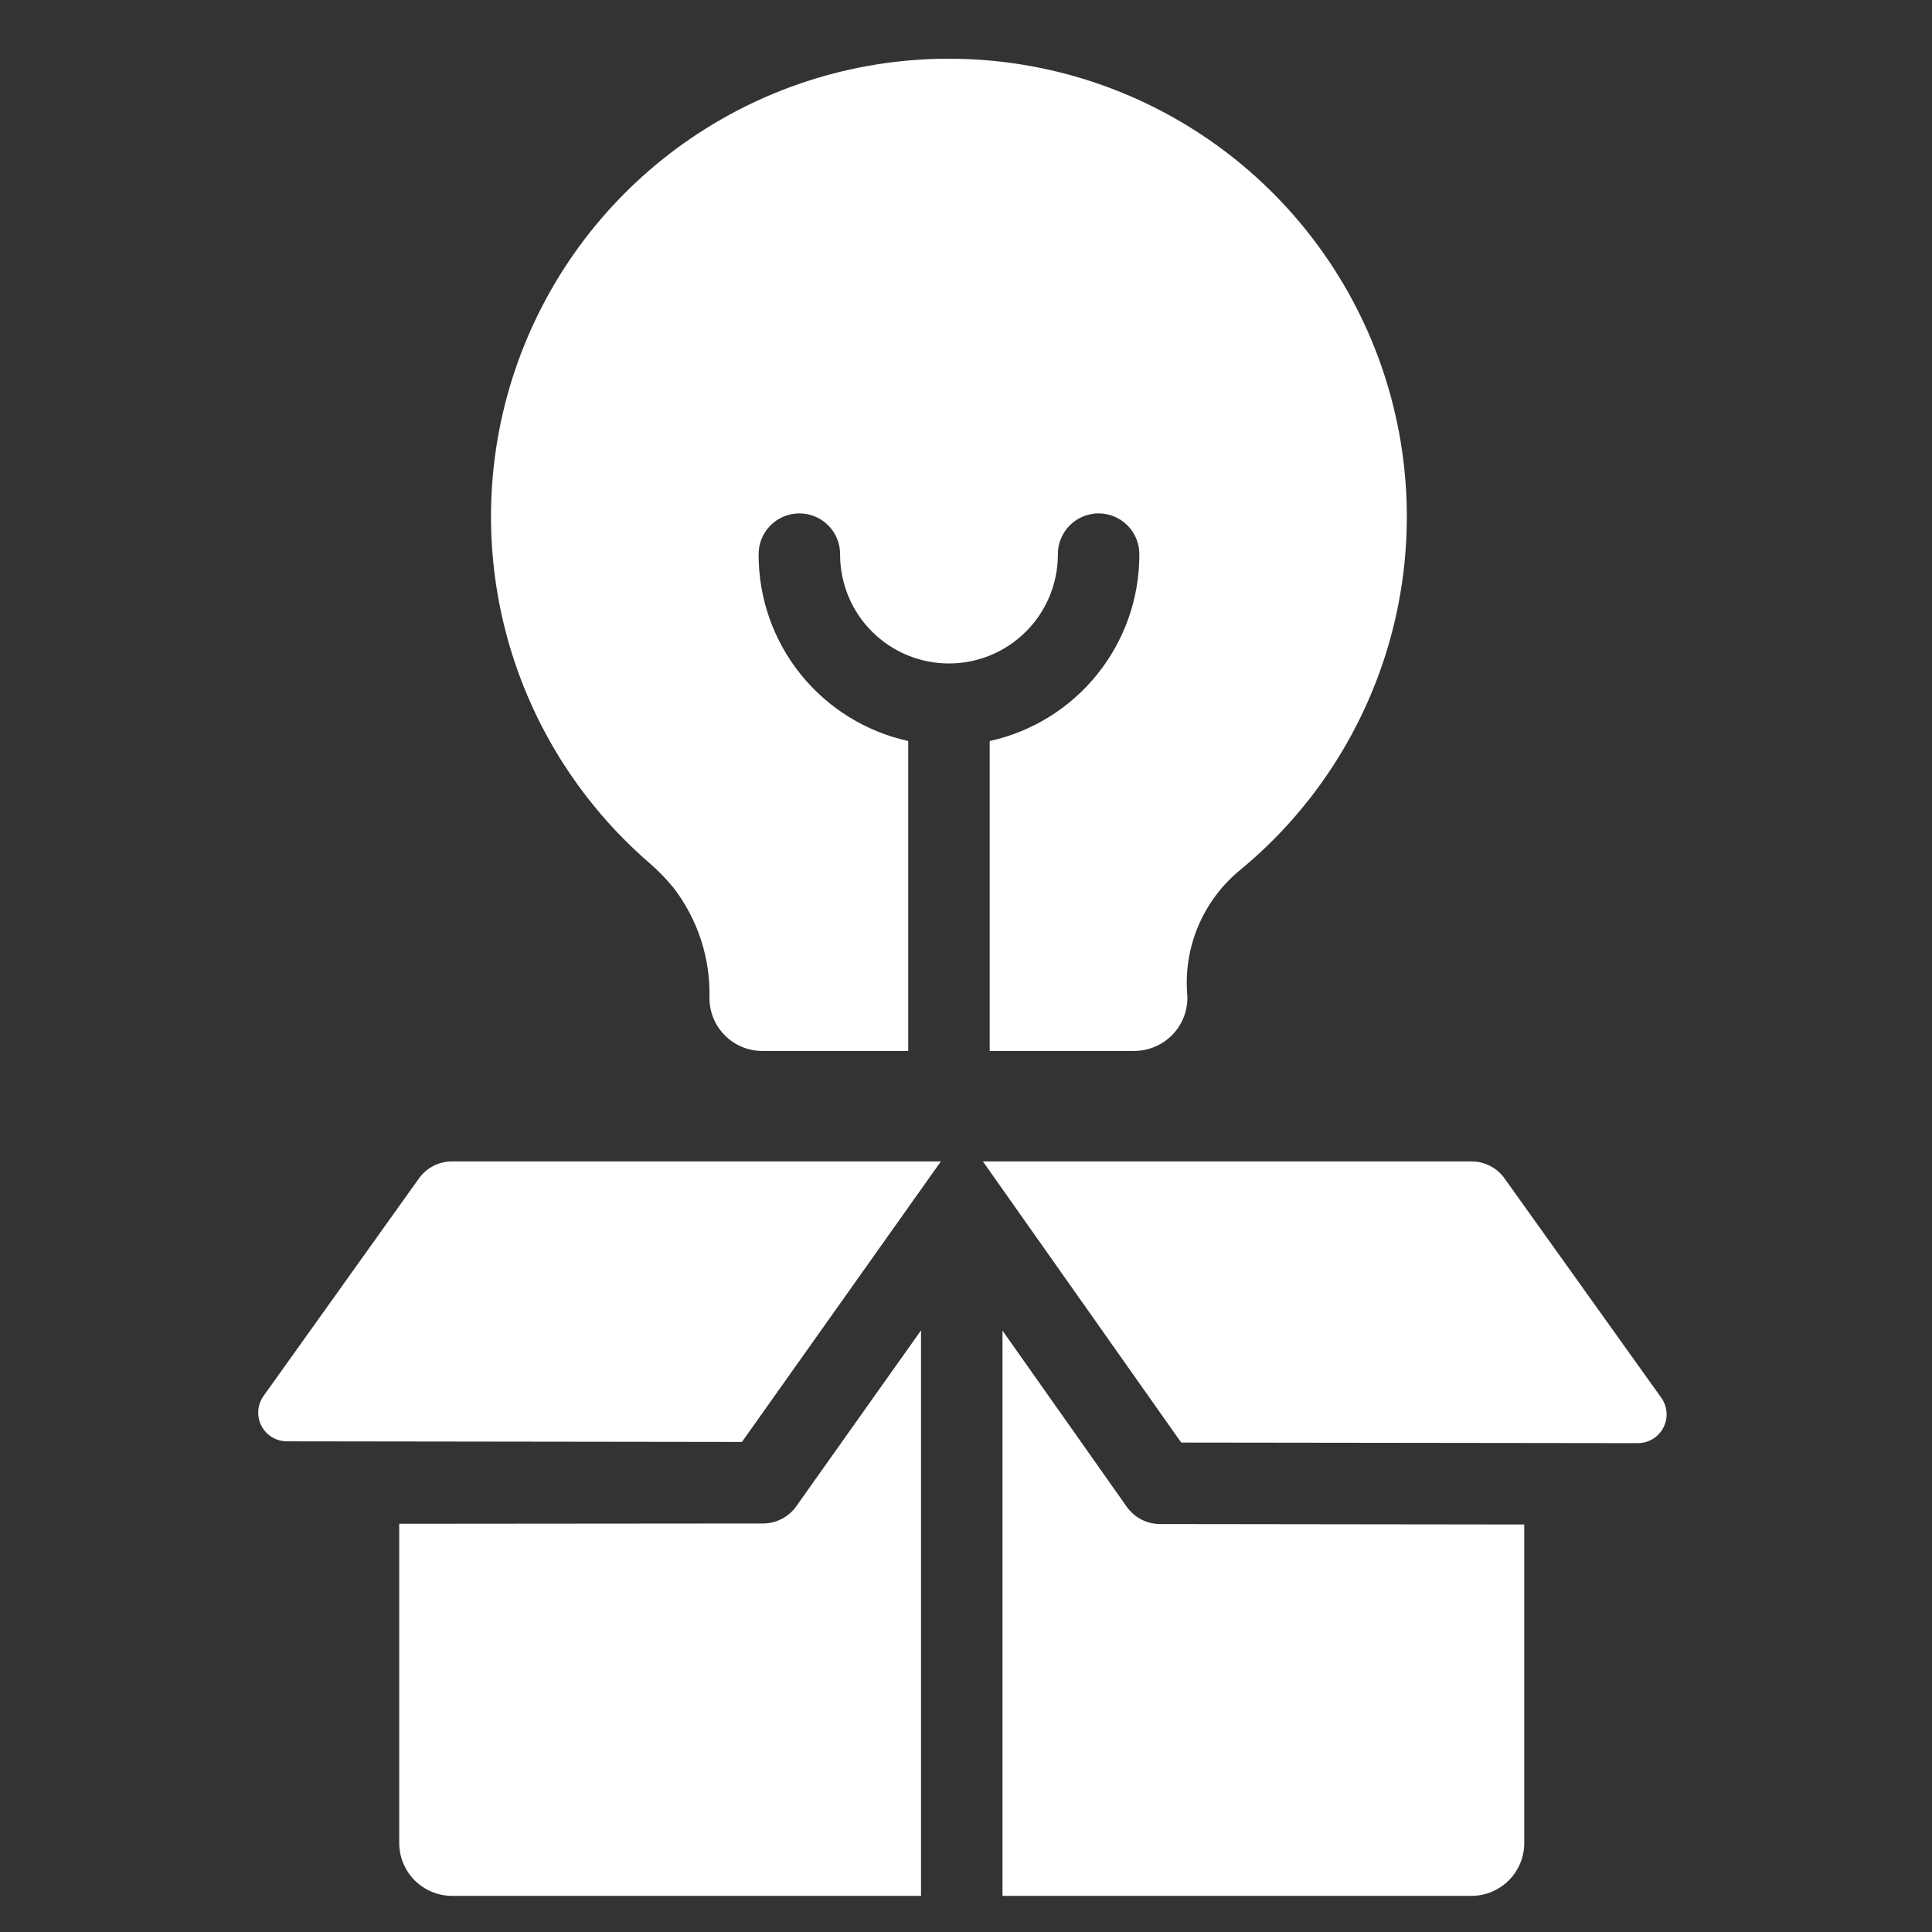
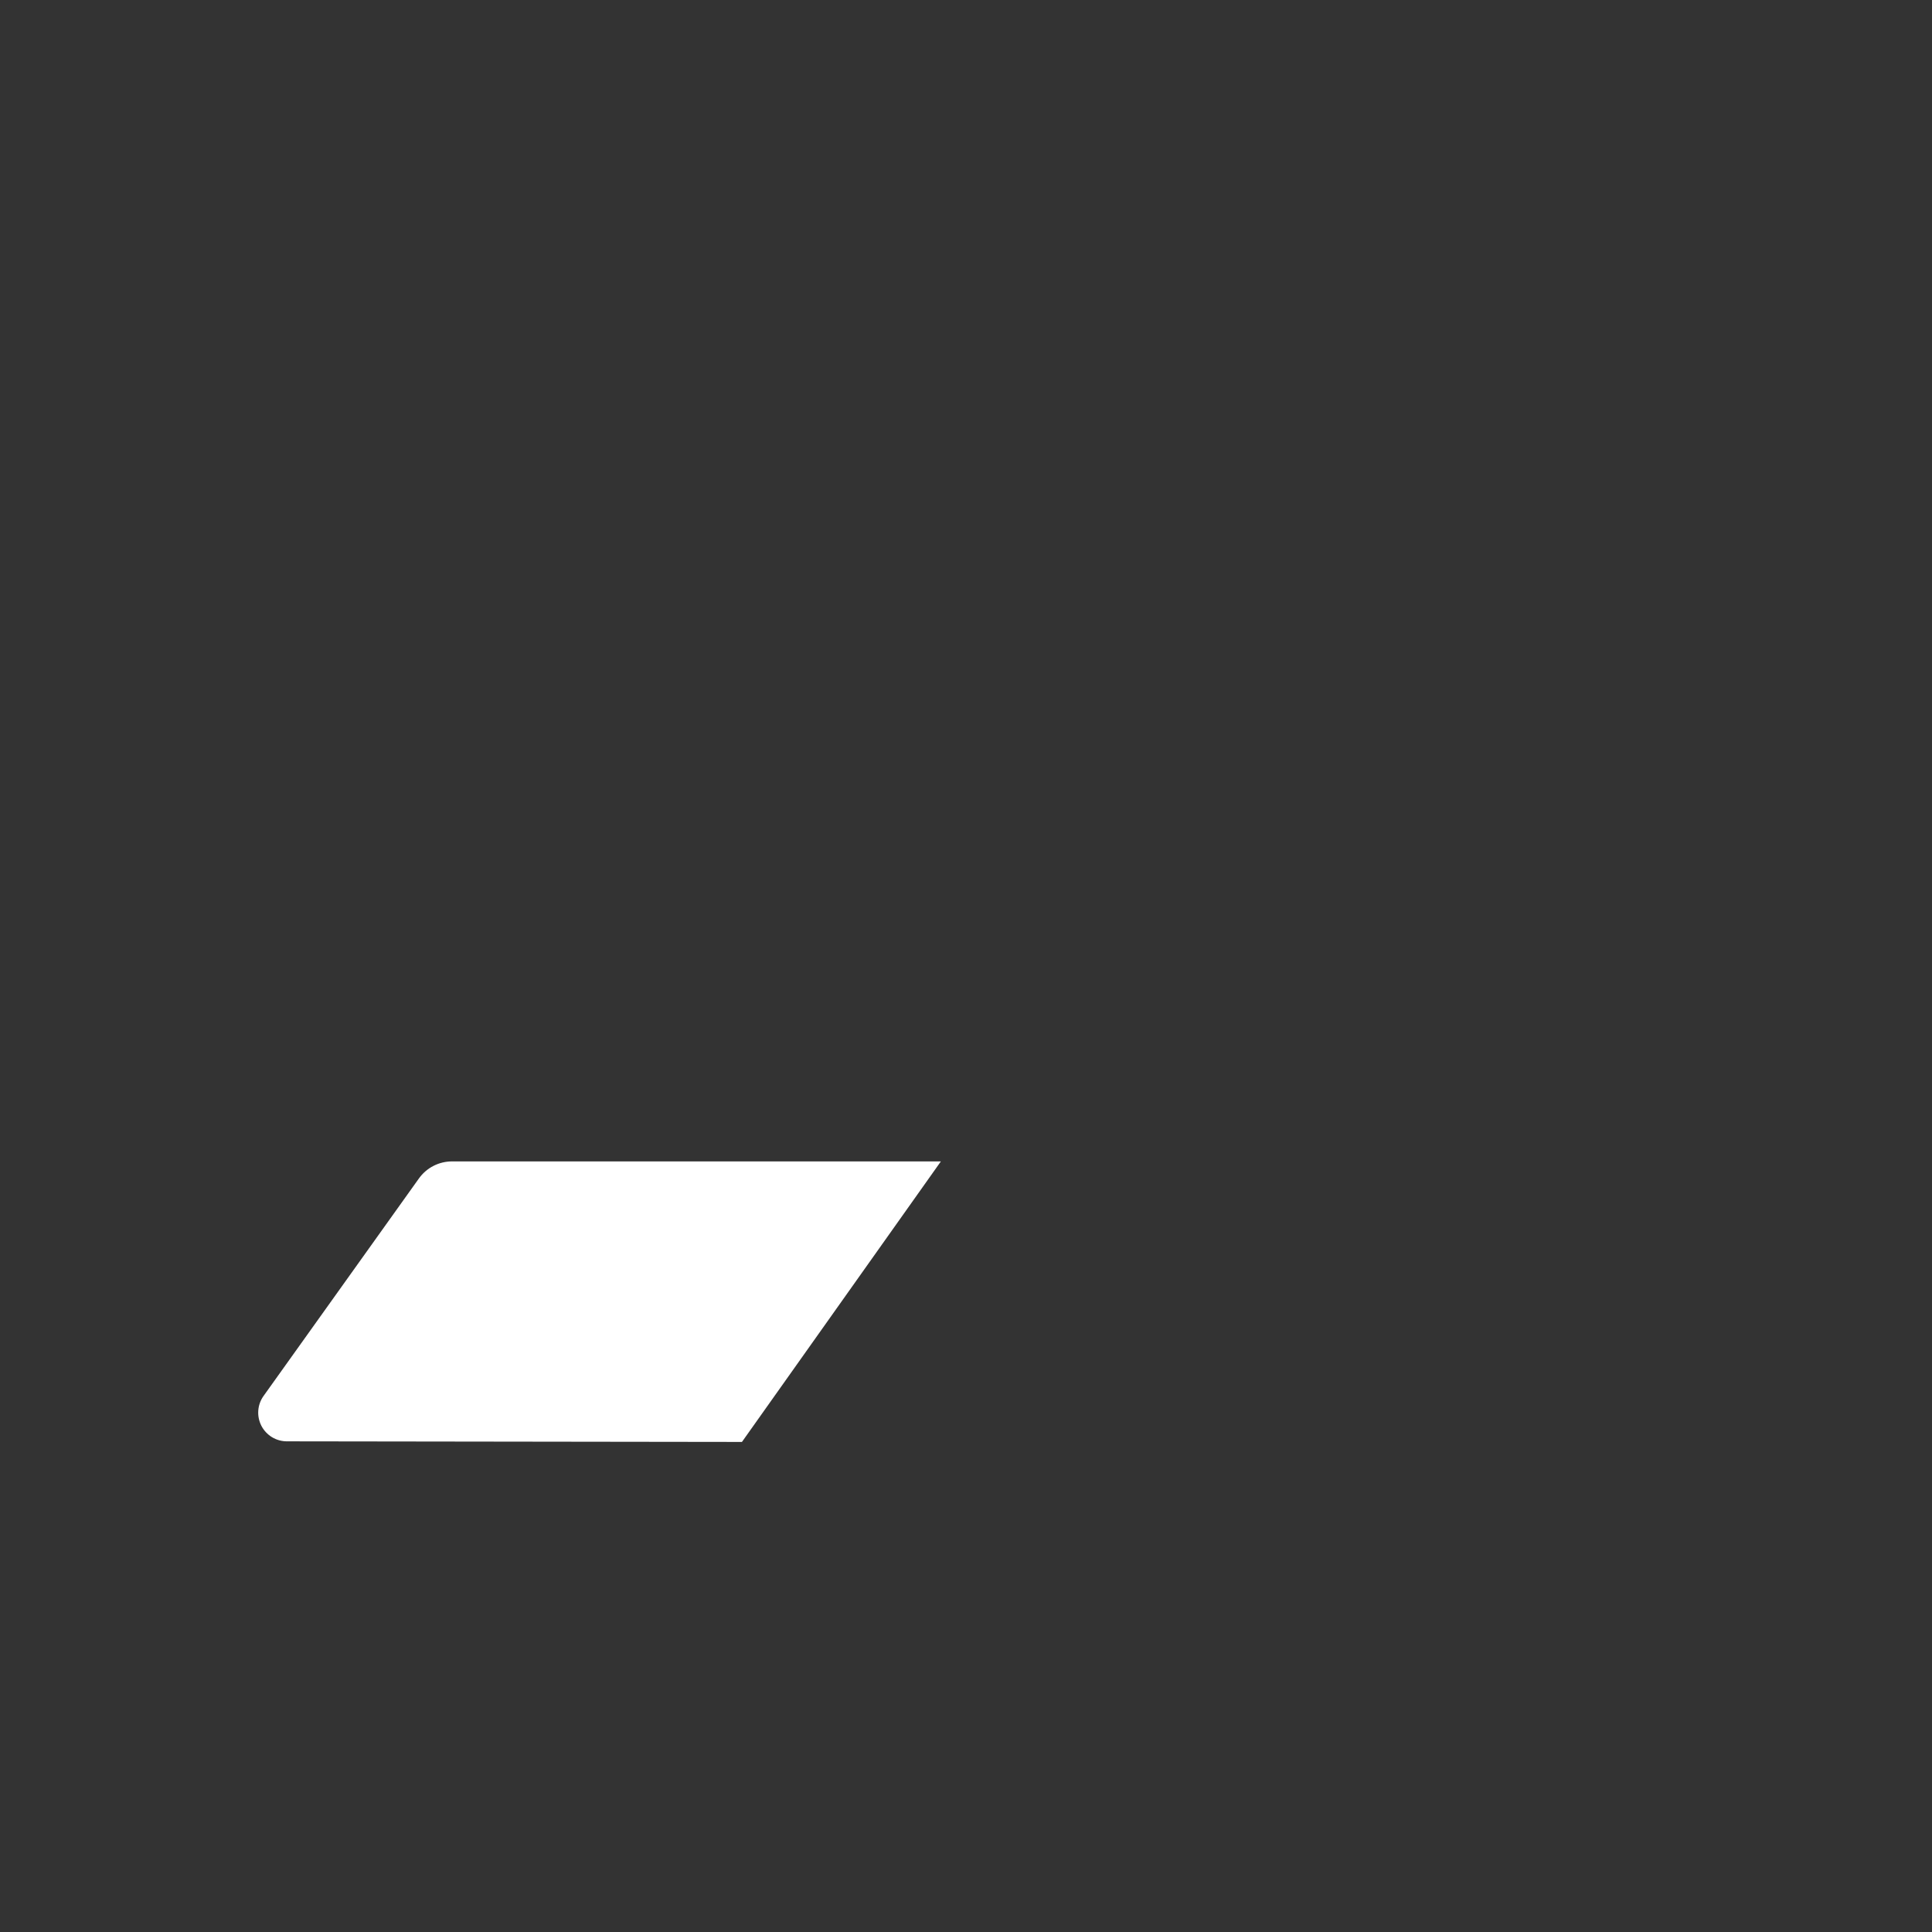
<svg xmlns="http://www.w3.org/2000/svg" width="64" height="64" viewBox="0 0 64 64" fill="none">
  <rect x="0" y="0" width="64" height="64" fill="#333333" stroke="none" />
-   <path d="M35.043 18.39C35.038 18.21 35.07 18.031 35.136 17.863C35.202 17.696 35.3 17.543 35.426 17.414C35.552 17.285 35.702 17.183 35.868 17.113C36.034 17.043 36.212 17.007 36.392 17.007C36.572 17.007 36.751 17.043 36.916 17.113C37.082 17.183 37.233 17.285 37.358 17.414C37.484 17.543 37.583 17.696 37.649 17.863C37.715 18.031 37.746 18.21 37.742 18.39C37.74 19.827 37.247 21.221 36.346 22.34C35.445 23.46 34.188 24.239 32.785 24.548V34.814H37.585C37.82 34.812 38.052 34.763 38.268 34.67C38.484 34.578 38.679 34.442 38.842 34.273C39.005 34.103 39.133 33.903 39.217 33.683C39.301 33.464 39.341 33.23 39.333 32.995C39.261 32.207 39.384 31.413 39.69 30.684C39.997 29.955 40.478 29.312 41.091 28.812C43.488 26.833 45.219 24.166 46.051 21.171C46.882 18.175 46.773 14.997 45.739 12.066C44.704 9.135 42.794 6.592 40.267 4.782C37.74 2.972 34.718 1.982 31.61 1.946C28.502 1.909 25.458 2.829 22.89 4.58C20.321 6.331 18.353 8.828 17.25 11.735C16.148 14.641 15.966 17.816 16.727 20.83C17.488 23.843 19.157 26.55 21.508 28.584C21.799 28.836 22.068 29.112 22.312 29.41C23.116 30.456 23.536 31.746 23.502 33.064C23.502 33.528 23.686 33.973 24.015 34.301C24.343 34.63 24.788 34.814 25.252 34.814H30.086V24.547C28.683 24.238 27.427 23.459 26.525 22.34C25.624 21.221 25.132 19.827 25.13 18.39C25.126 18.21 25.157 18.031 25.223 17.863C25.289 17.696 25.388 17.543 25.514 17.414C25.639 17.285 25.79 17.183 25.955 17.113C26.121 17.043 26.3 17.007 26.48 17.007C26.66 17.007 26.838 17.043 27.004 17.113C27.17 17.183 27.32 17.285 27.446 17.414C27.572 17.543 27.67 17.696 27.736 17.863C27.802 18.031 27.834 18.21 27.829 18.39C27.834 19.343 28.216 20.256 28.892 20.928C29.568 21.601 30.483 21.978 31.436 21.978C32.389 21.978 33.304 21.601 33.98 20.928C34.656 20.256 35.038 19.343 35.043 18.39Z" fill="white" />
-   <path d="M55.031 46.301L49.841 39.038C49.716 38.863 49.552 38.721 49.361 38.622C49.169 38.524 48.958 38.473 48.743 38.473H32.559L39.129 47.787L54.255 47.806C54.43 47.806 54.602 47.758 54.751 47.667C54.901 47.576 55.022 47.446 55.102 47.29C55.183 47.135 55.218 46.96 55.206 46.786C55.193 46.611 55.133 46.443 55.031 46.301Z" fill="white" />
  <path d="M13.877 39.038L8.731 46.242C8.629 46.384 8.569 46.551 8.556 46.725C8.543 46.9 8.579 47.074 8.658 47.23C8.738 47.385 8.859 47.515 9.008 47.607C9.158 47.698 9.329 47.746 9.504 47.746L24.578 47.766L31.168 38.473H14.976C14.761 38.473 14.549 38.524 14.358 38.622C14.166 38.721 14.002 38.863 13.877 39.038Z" fill="white" />
-   <path d="M25.275 50.467H25.273L13.225 50.477V61.053C13.225 61.517 13.41 61.962 13.738 62.29C14.066 62.618 14.511 62.803 14.975 62.803H30.51V44.07L26.377 49.898C26.252 50.074 26.087 50.217 25.895 50.316C25.703 50.415 25.491 50.467 25.275 50.467Z" fill="white" />
-   <path d="M37.326 49.915L33.209 44.078V62.803H48.743C49.207 62.803 49.652 62.618 49.98 62.29C50.309 61.962 50.493 61.517 50.493 61.053V50.501L38.428 50.486C38.212 50.486 37.999 50.434 37.807 50.334C37.616 50.235 37.45 50.091 37.326 49.915Z" fill="white" />
</svg>